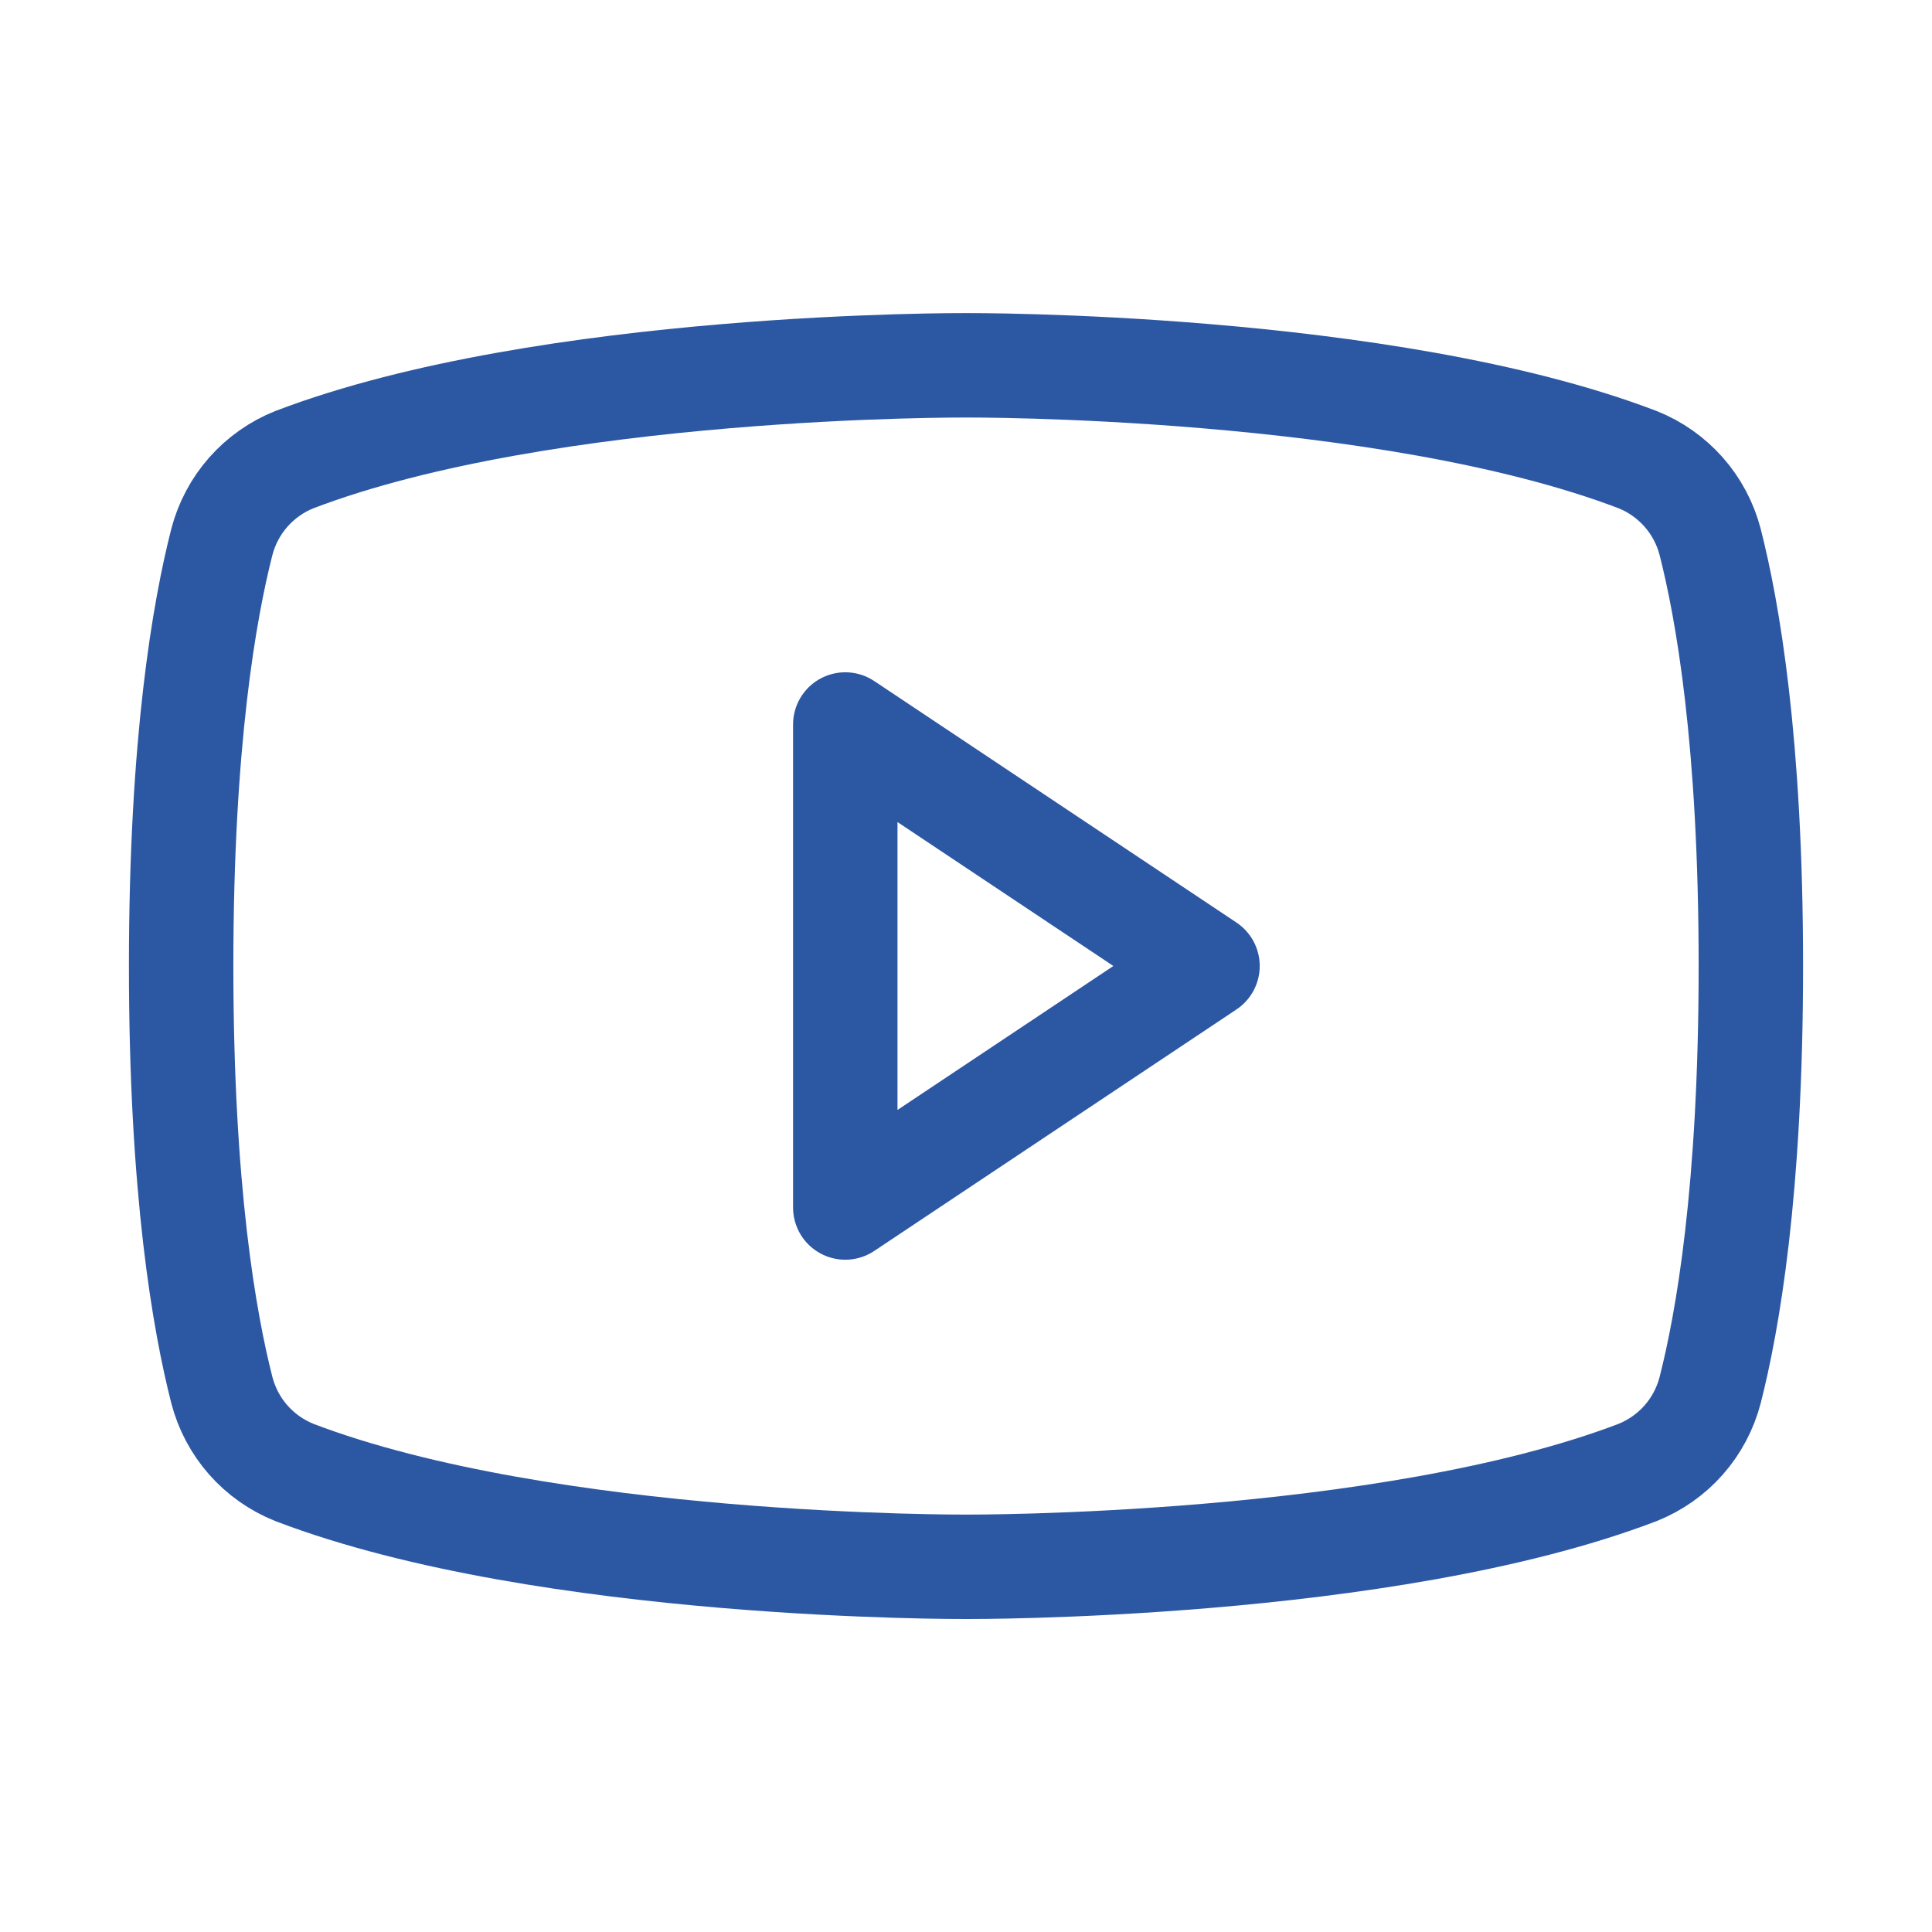
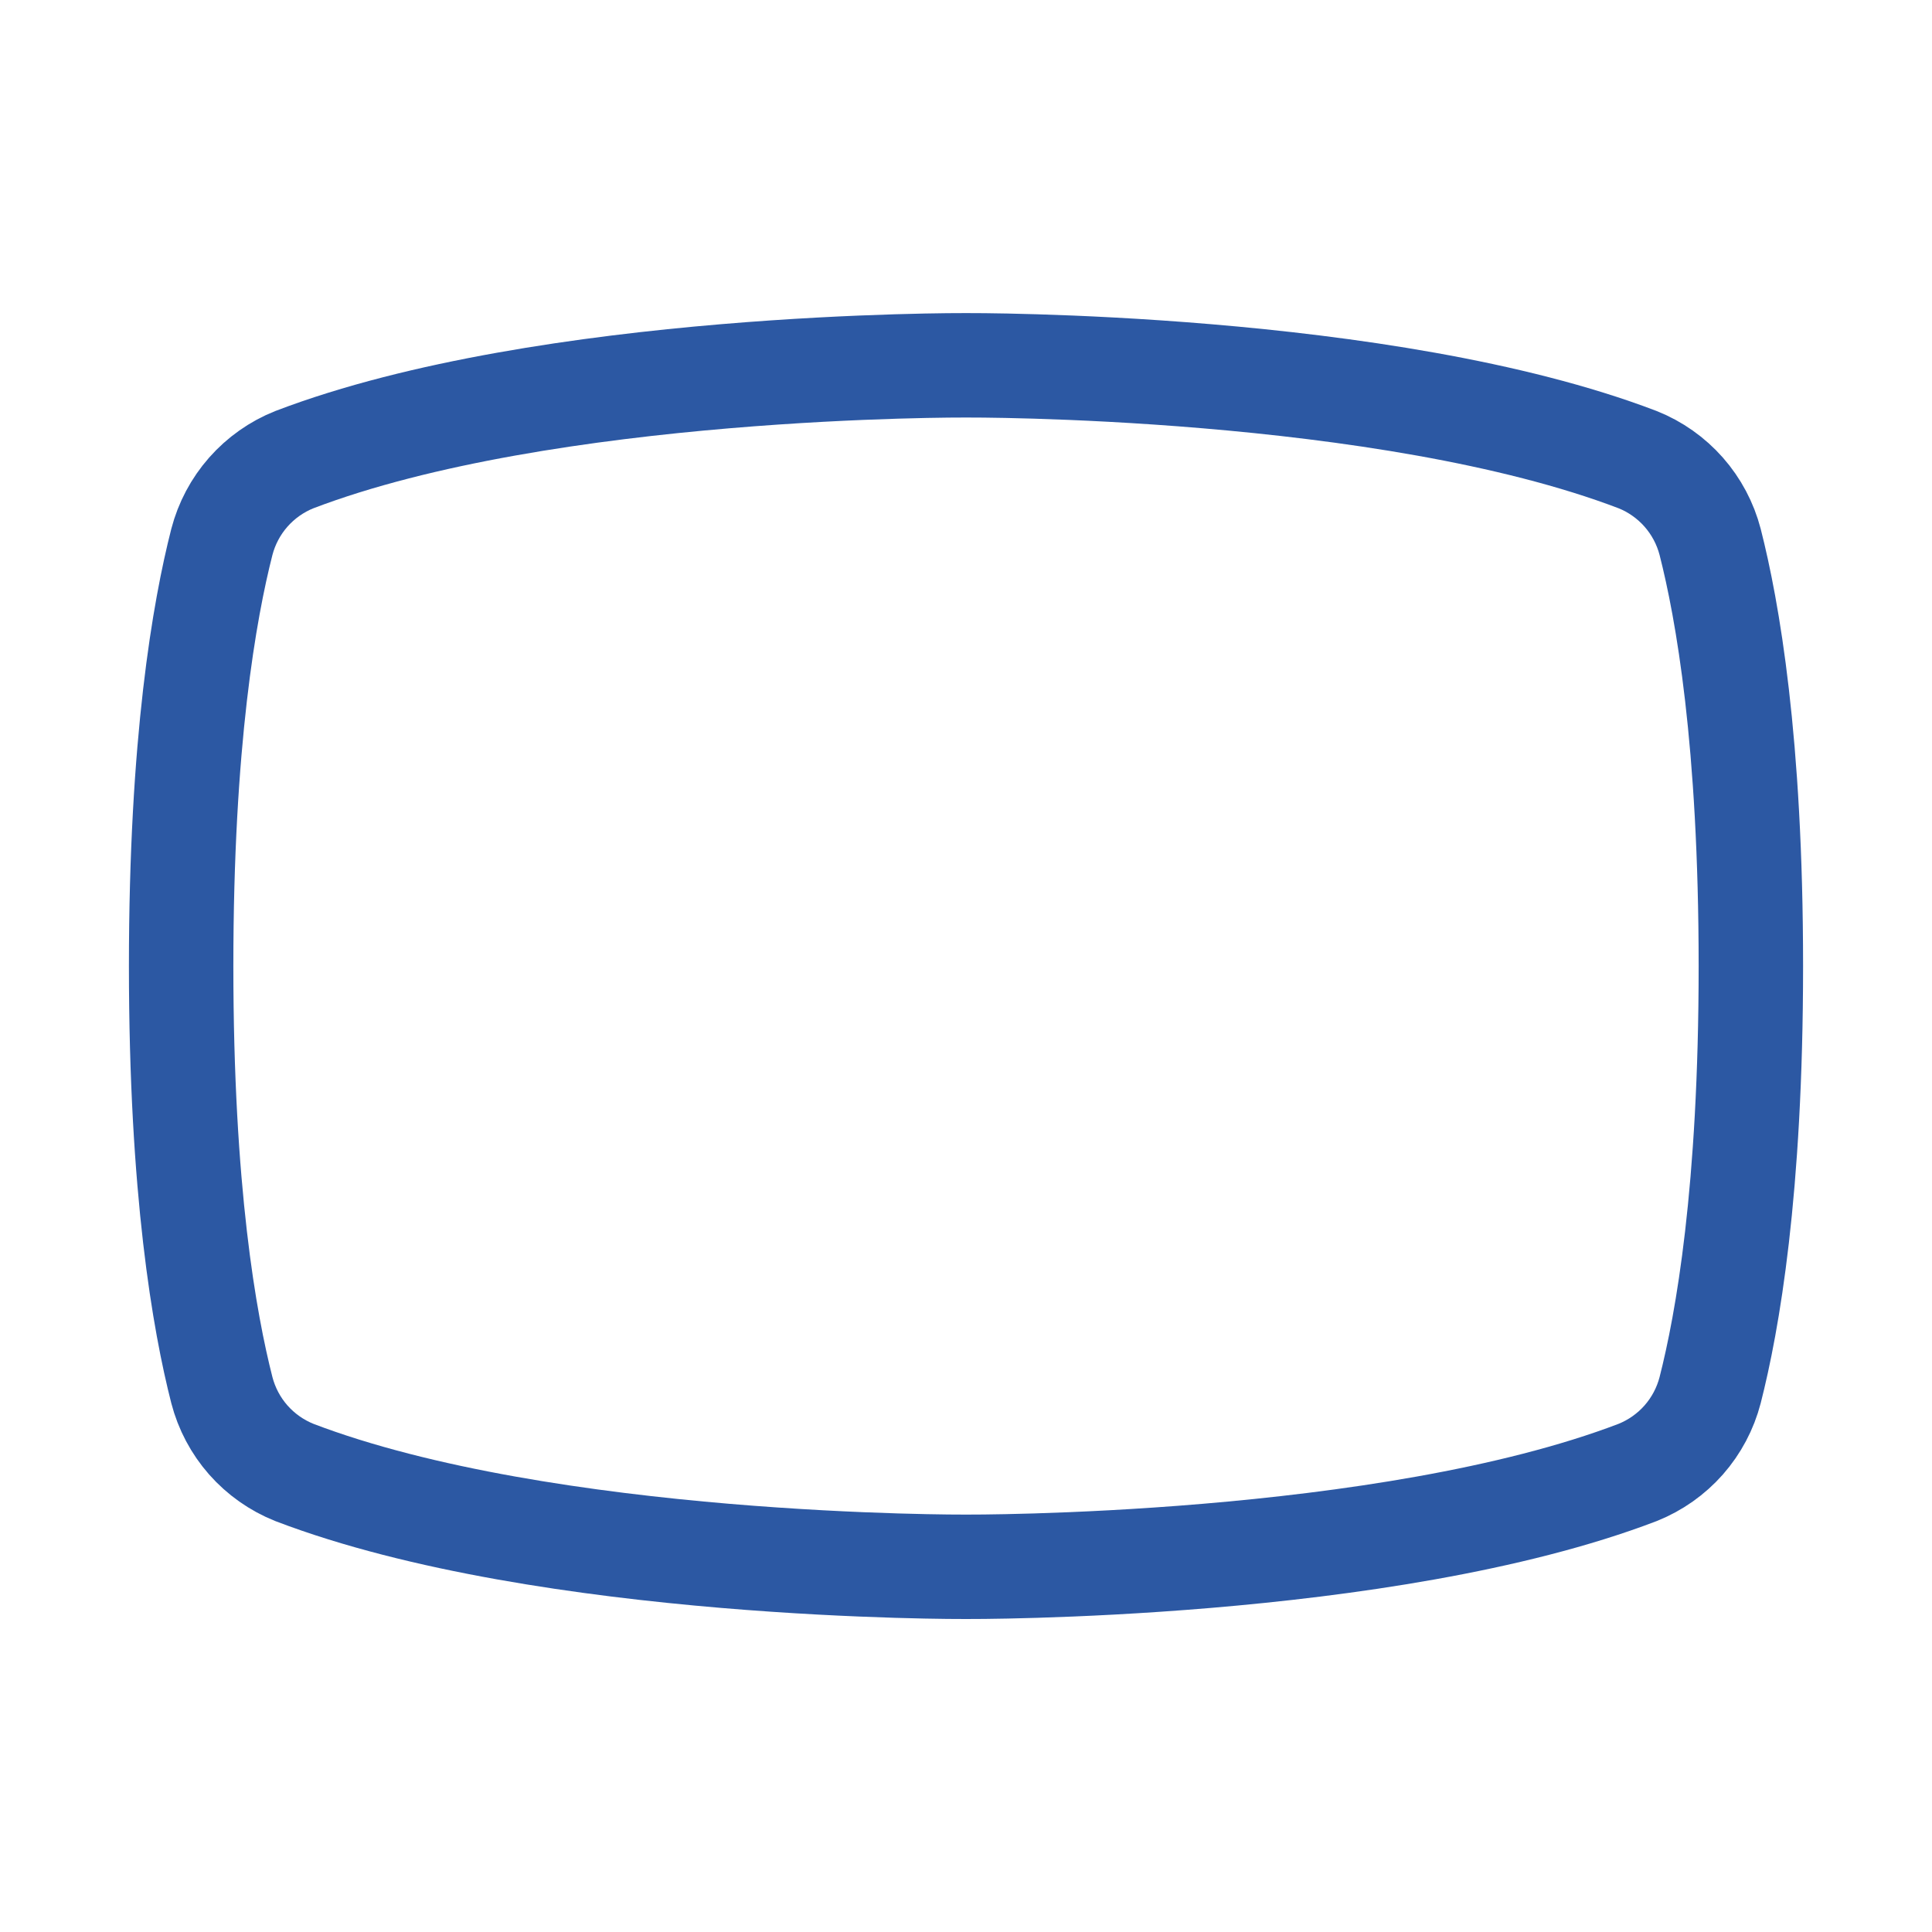
<svg xmlns="http://www.w3.org/2000/svg" width="37" height="37" viewBox="0 0 37 37" fill="none">
-   <path d="M23.125 18.5L16.188 13.875V23.125L23.125 18.5Z" stroke="#2C58A3" stroke-width="2" stroke-linecap="round" stroke-linejoin="round" />
  <path d="M3.469 18.501C3.469 22.808 3.917 25.323 4.249 26.623C4.341 26.977 4.514 27.303 4.755 27.577C4.996 27.85 5.298 28.063 5.637 28.199C10.479 30.049 18.5 30.006 18.5 30.006C18.5 30.006 26.521 30.049 31.363 28.199C31.702 28.063 32.004 27.85 32.245 27.577C32.486 27.303 32.659 26.977 32.751 26.623C33.083 25.323 33.531 22.808 33.531 18.501C33.531 14.194 33.083 11.679 32.751 10.378C32.659 10.025 32.486 9.699 32.245 9.425C32.004 9.152 31.702 8.938 31.363 8.803C26.521 6.953 18.5 6.996 18.5 6.996C18.5 6.996 10.479 6.953 5.637 8.803C5.298 8.938 4.996 9.152 4.755 9.425C4.514 9.699 4.341 10.025 4.249 10.378C3.917 11.679 3.469 14.194 3.469 18.501Z" stroke="#2C58A3" stroke-width="2" stroke-linecap="round" stroke-linejoin="round" />
</svg>